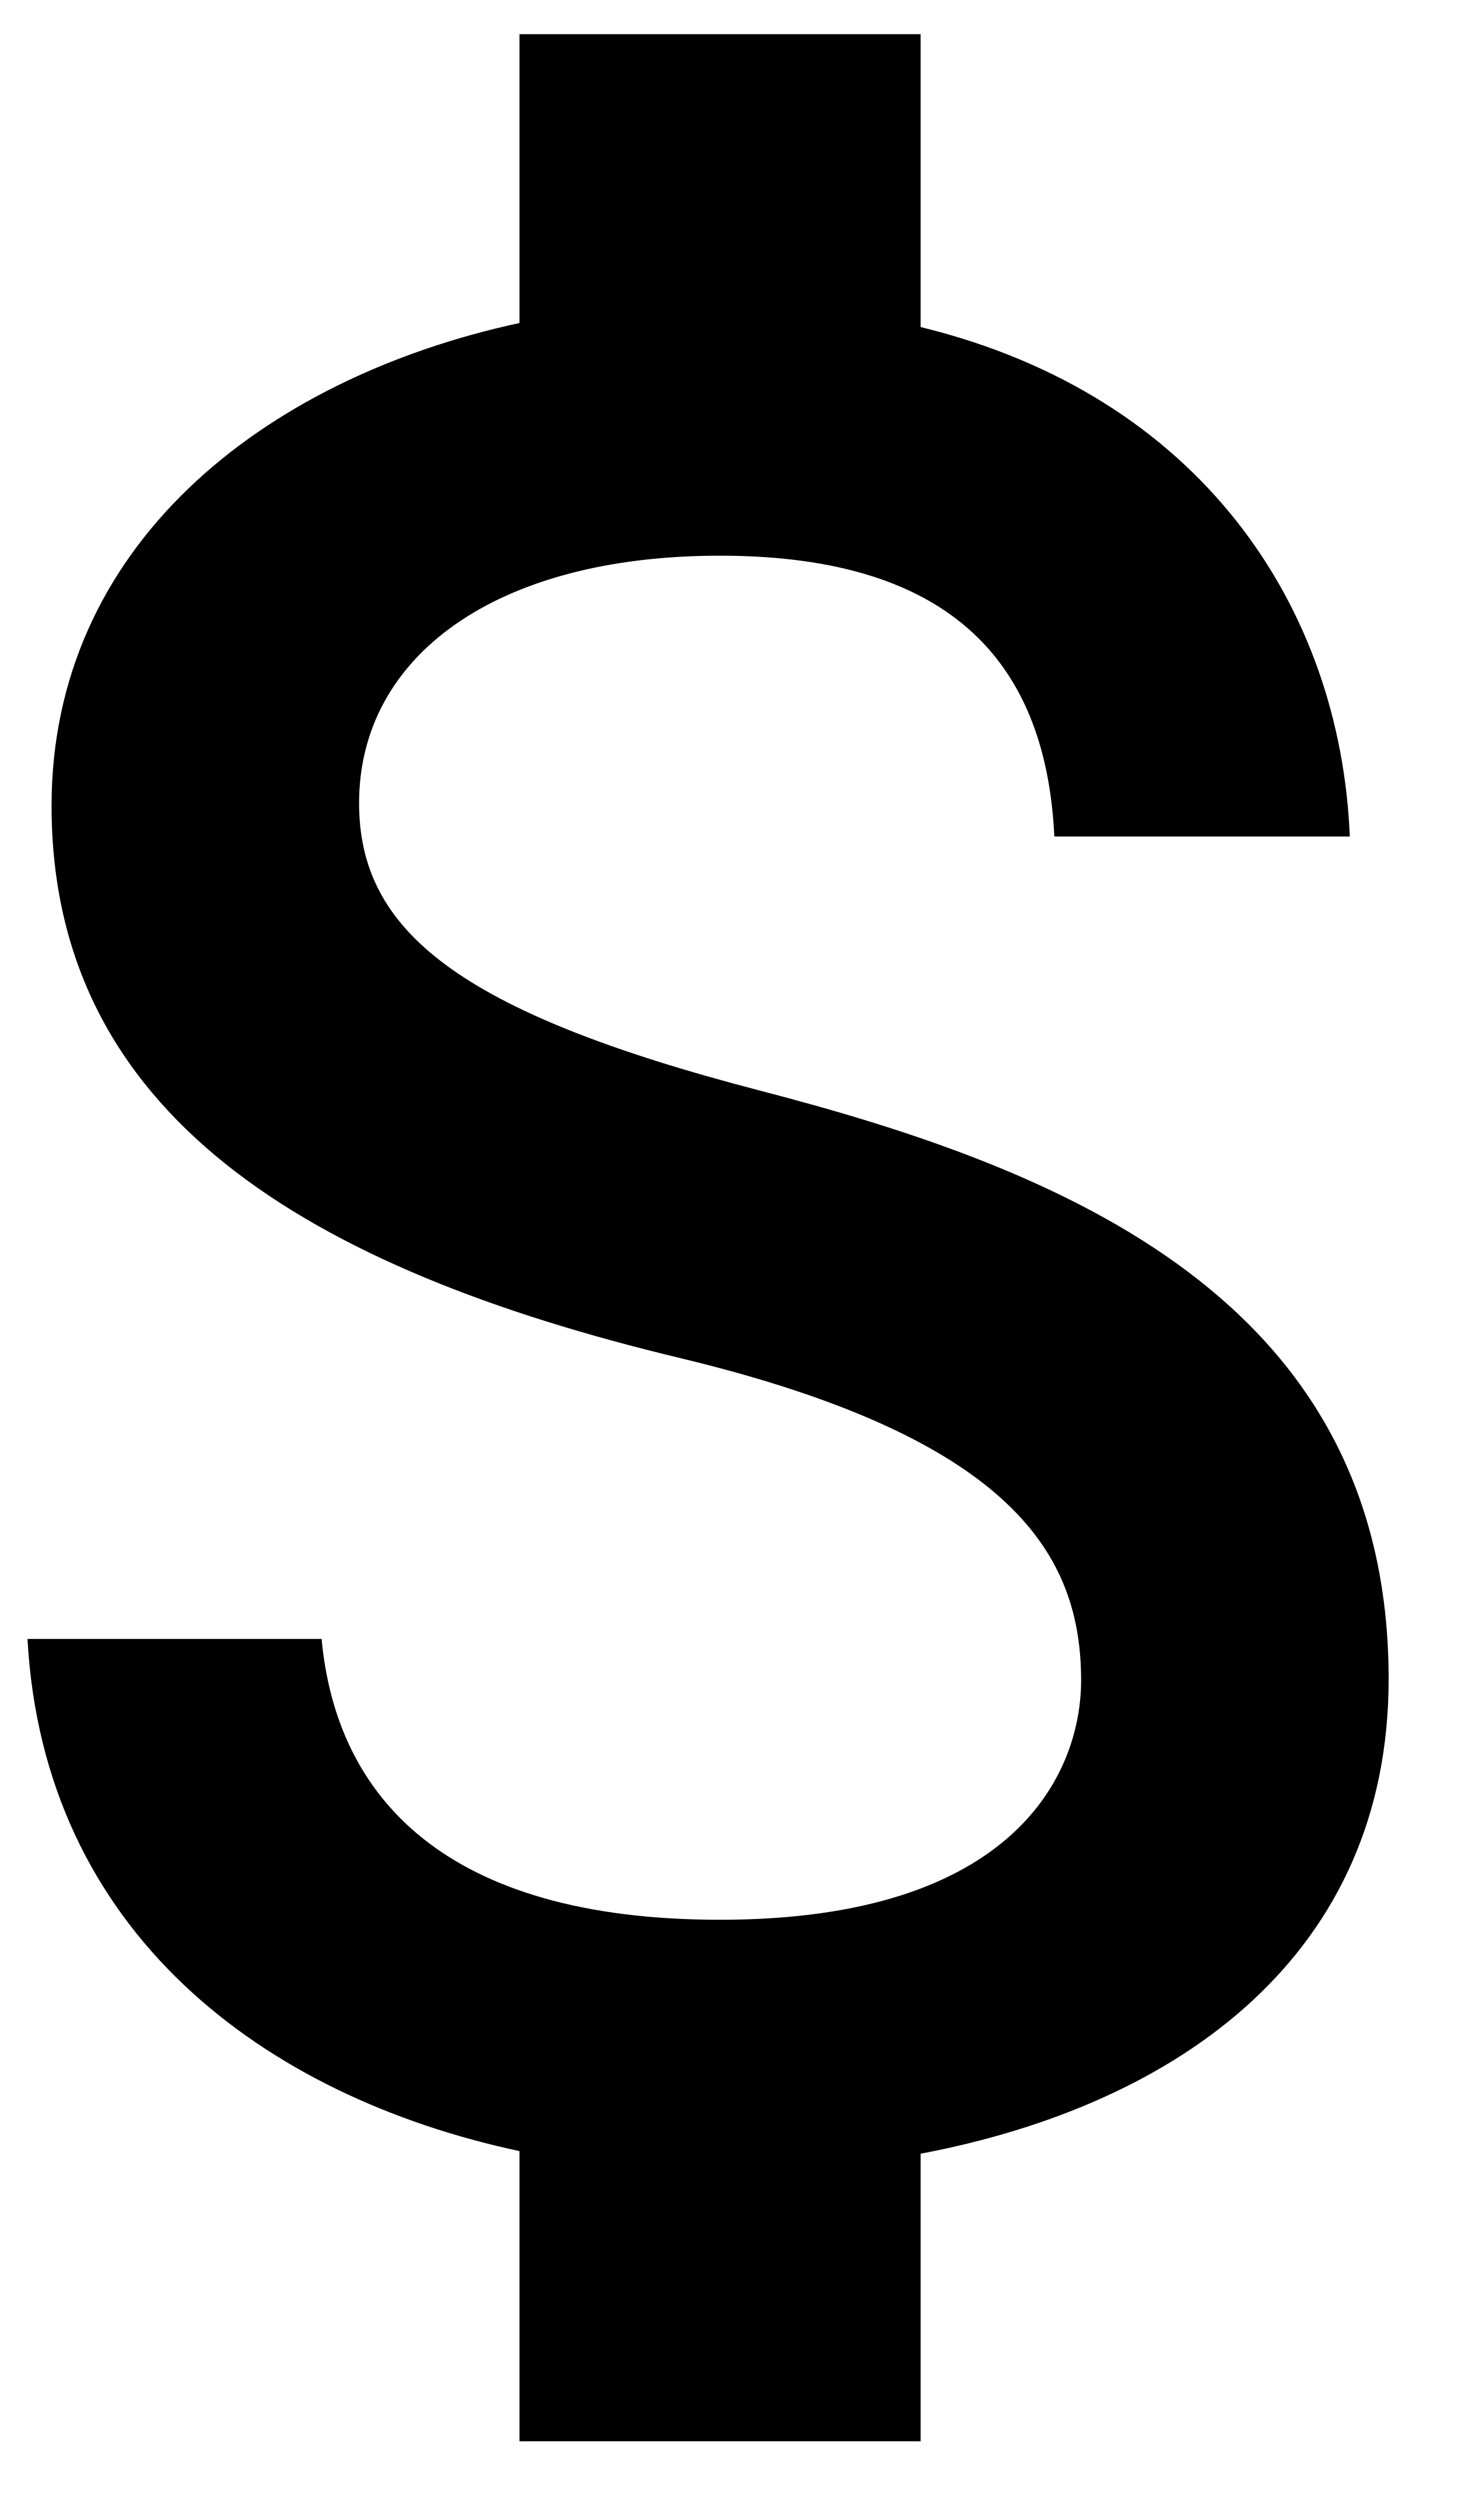
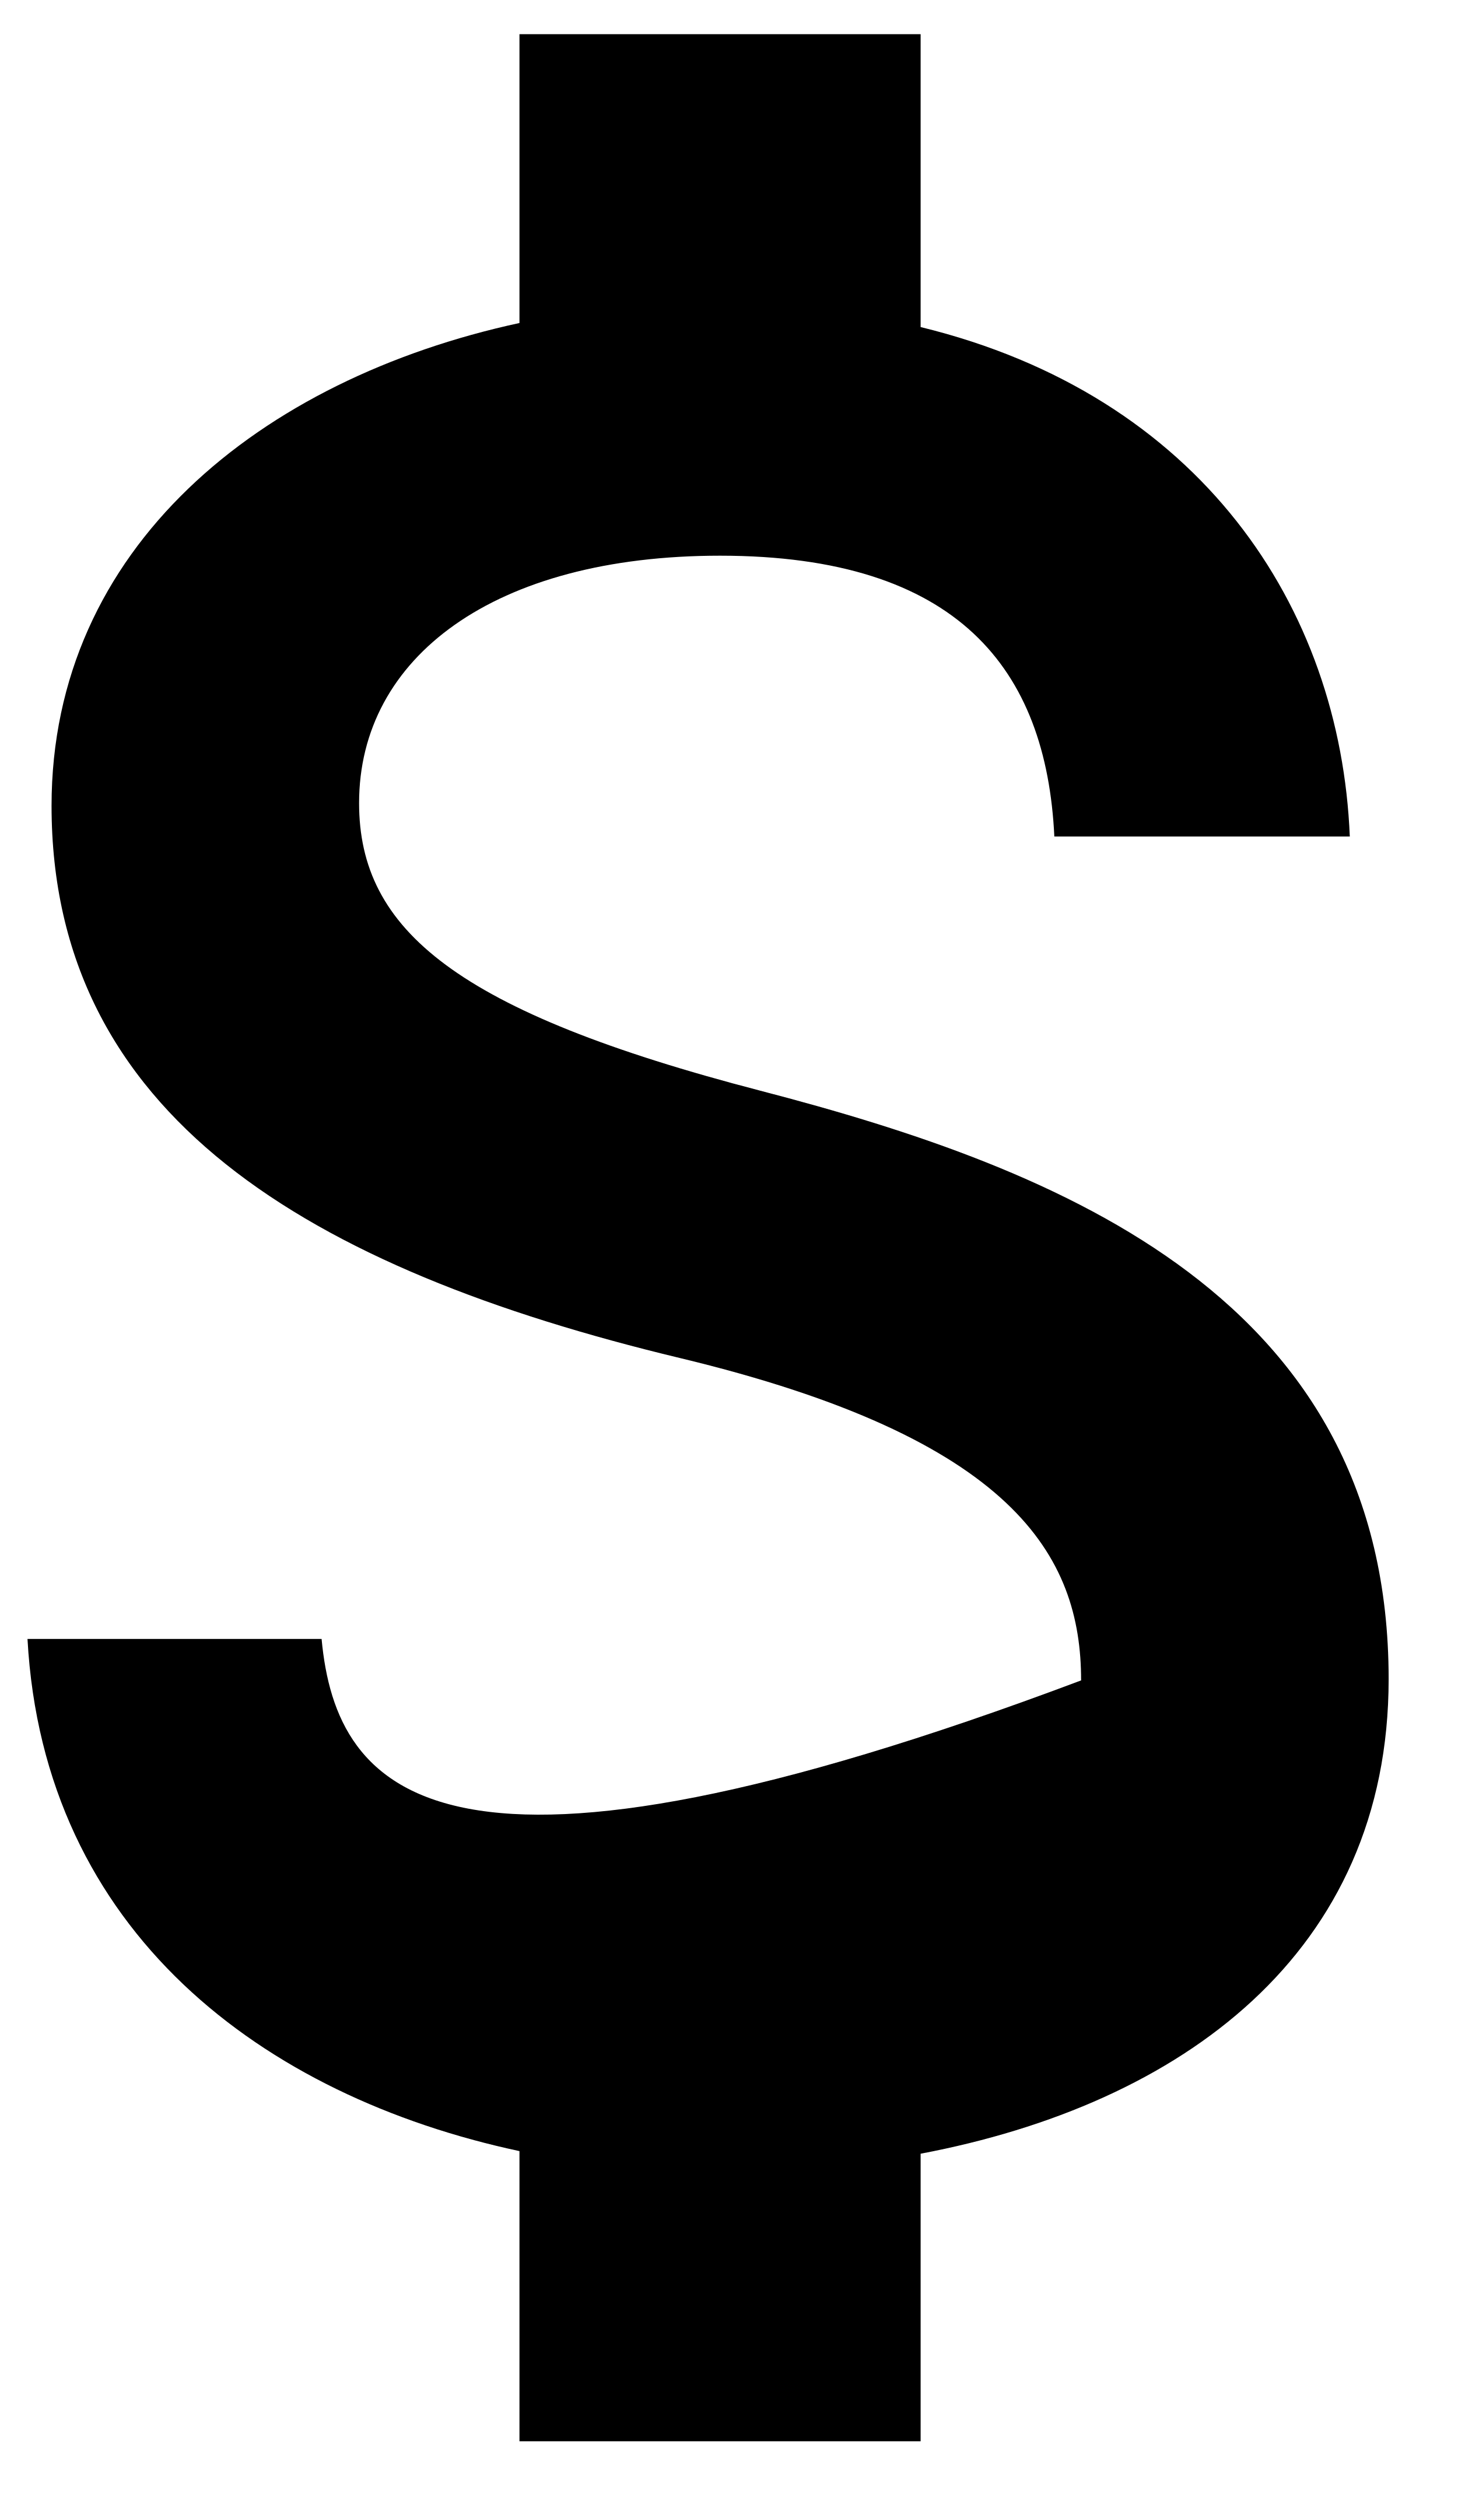
<svg xmlns="http://www.w3.org/2000/svg" width="14" height="24" viewBox="0 0 14 24" fill="none">
-   <path d="M7.299 10.471C4.385 9.713 3.448 8.93 3.448 7.71C3.448 6.311 4.744 5.335 6.914 5.335C9.2 5.335 10.047 6.426 10.124 8.031H12.961C12.871 5.823 11.523 3.794 8.84 3.14V0.328H4.988V3.101C2.498 3.64 0.495 5.258 0.495 7.736C0.495 10.702 2.947 12.178 6.529 13.038C9.739 13.809 10.381 14.938 10.381 16.133C10.381 17.018 9.752 18.431 6.914 18.431C4.269 18.431 3.229 17.25 3.088 15.735H0.264C0.418 18.546 2.523 20.125 4.988 20.652V23.438H8.84V20.677C11.344 20.203 13.334 18.752 13.334 16.12C13.334 12.473 10.214 11.228 7.299 10.471Z" fill="black" />
+   <path d="M7.299 10.471C4.385 9.713 3.448 8.93 3.448 7.71C3.448 6.311 4.744 5.335 6.914 5.335C9.2 5.335 10.047 6.426 10.124 8.031H12.961C12.871 5.823 11.523 3.794 8.84 3.14V0.328H4.988V3.101C2.498 3.64 0.495 5.258 0.495 7.736C0.495 10.702 2.947 12.178 6.529 13.038C9.739 13.809 10.381 14.938 10.381 16.133C4.269 18.431 3.229 17.25 3.088 15.735H0.264C0.418 18.546 2.523 20.125 4.988 20.652V23.438H8.84V20.677C11.344 20.203 13.334 18.752 13.334 16.12C13.334 12.473 10.214 11.228 7.299 10.471Z" fill="black" />
</svg>